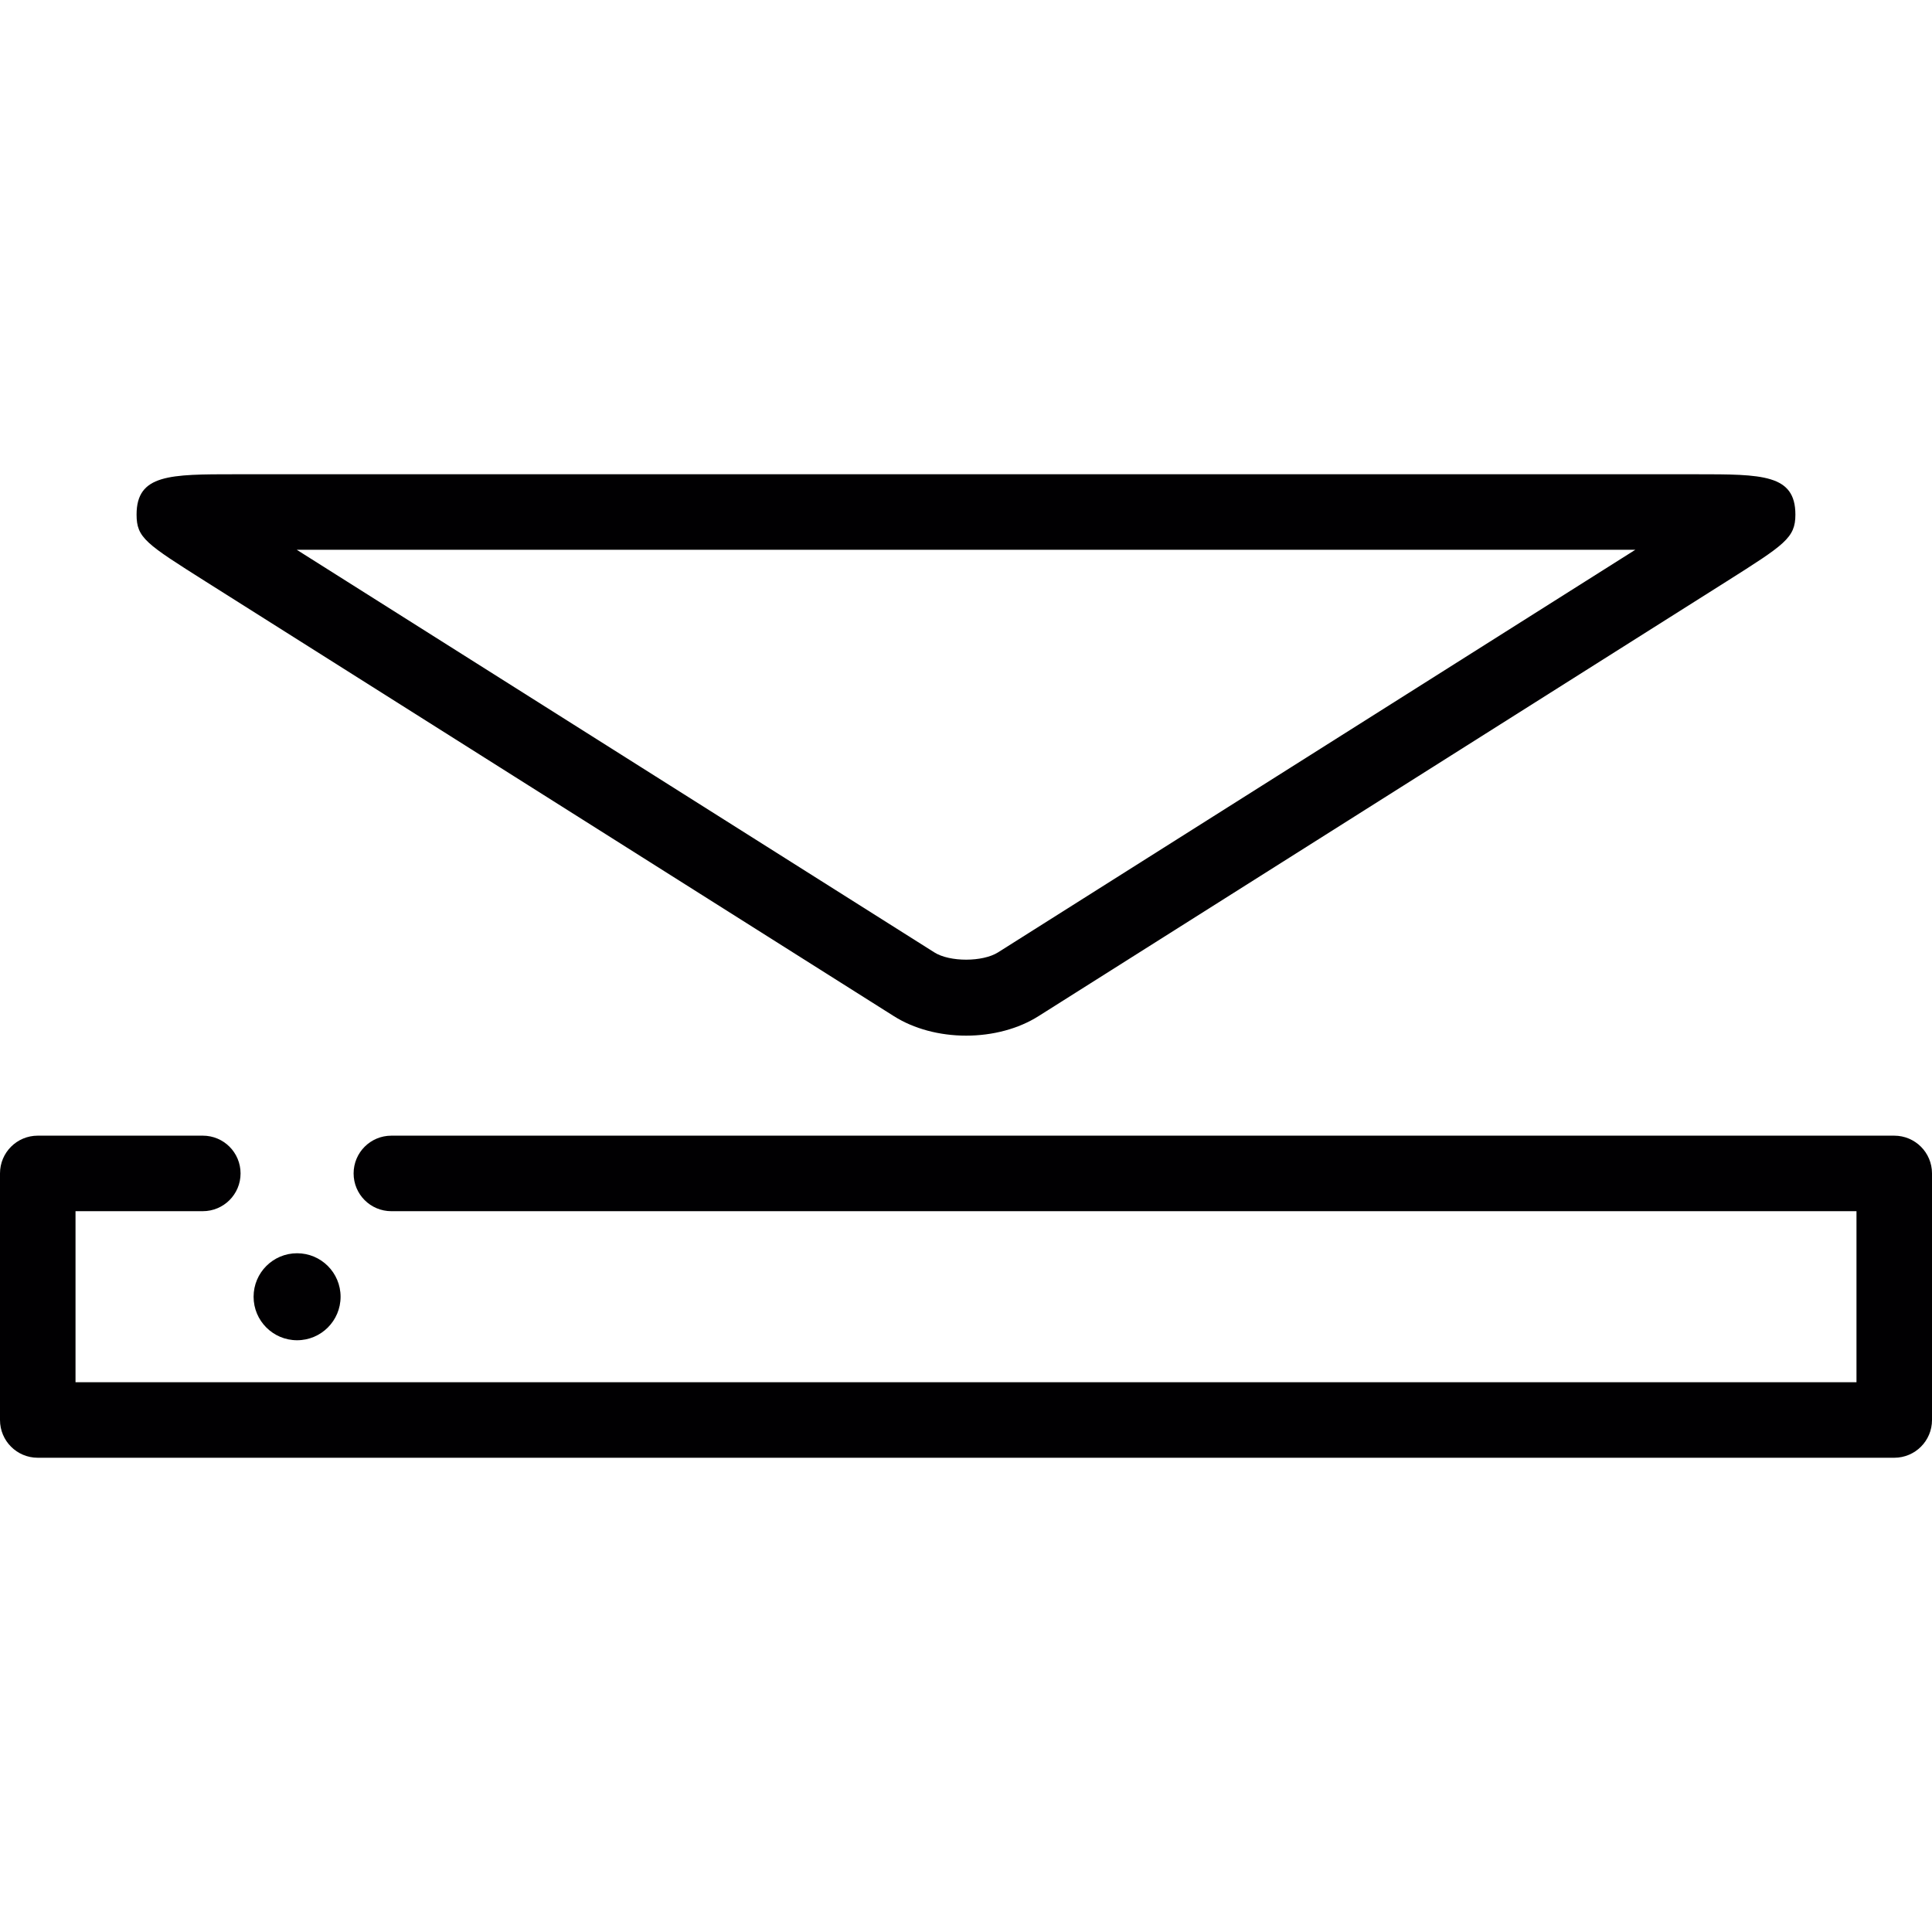
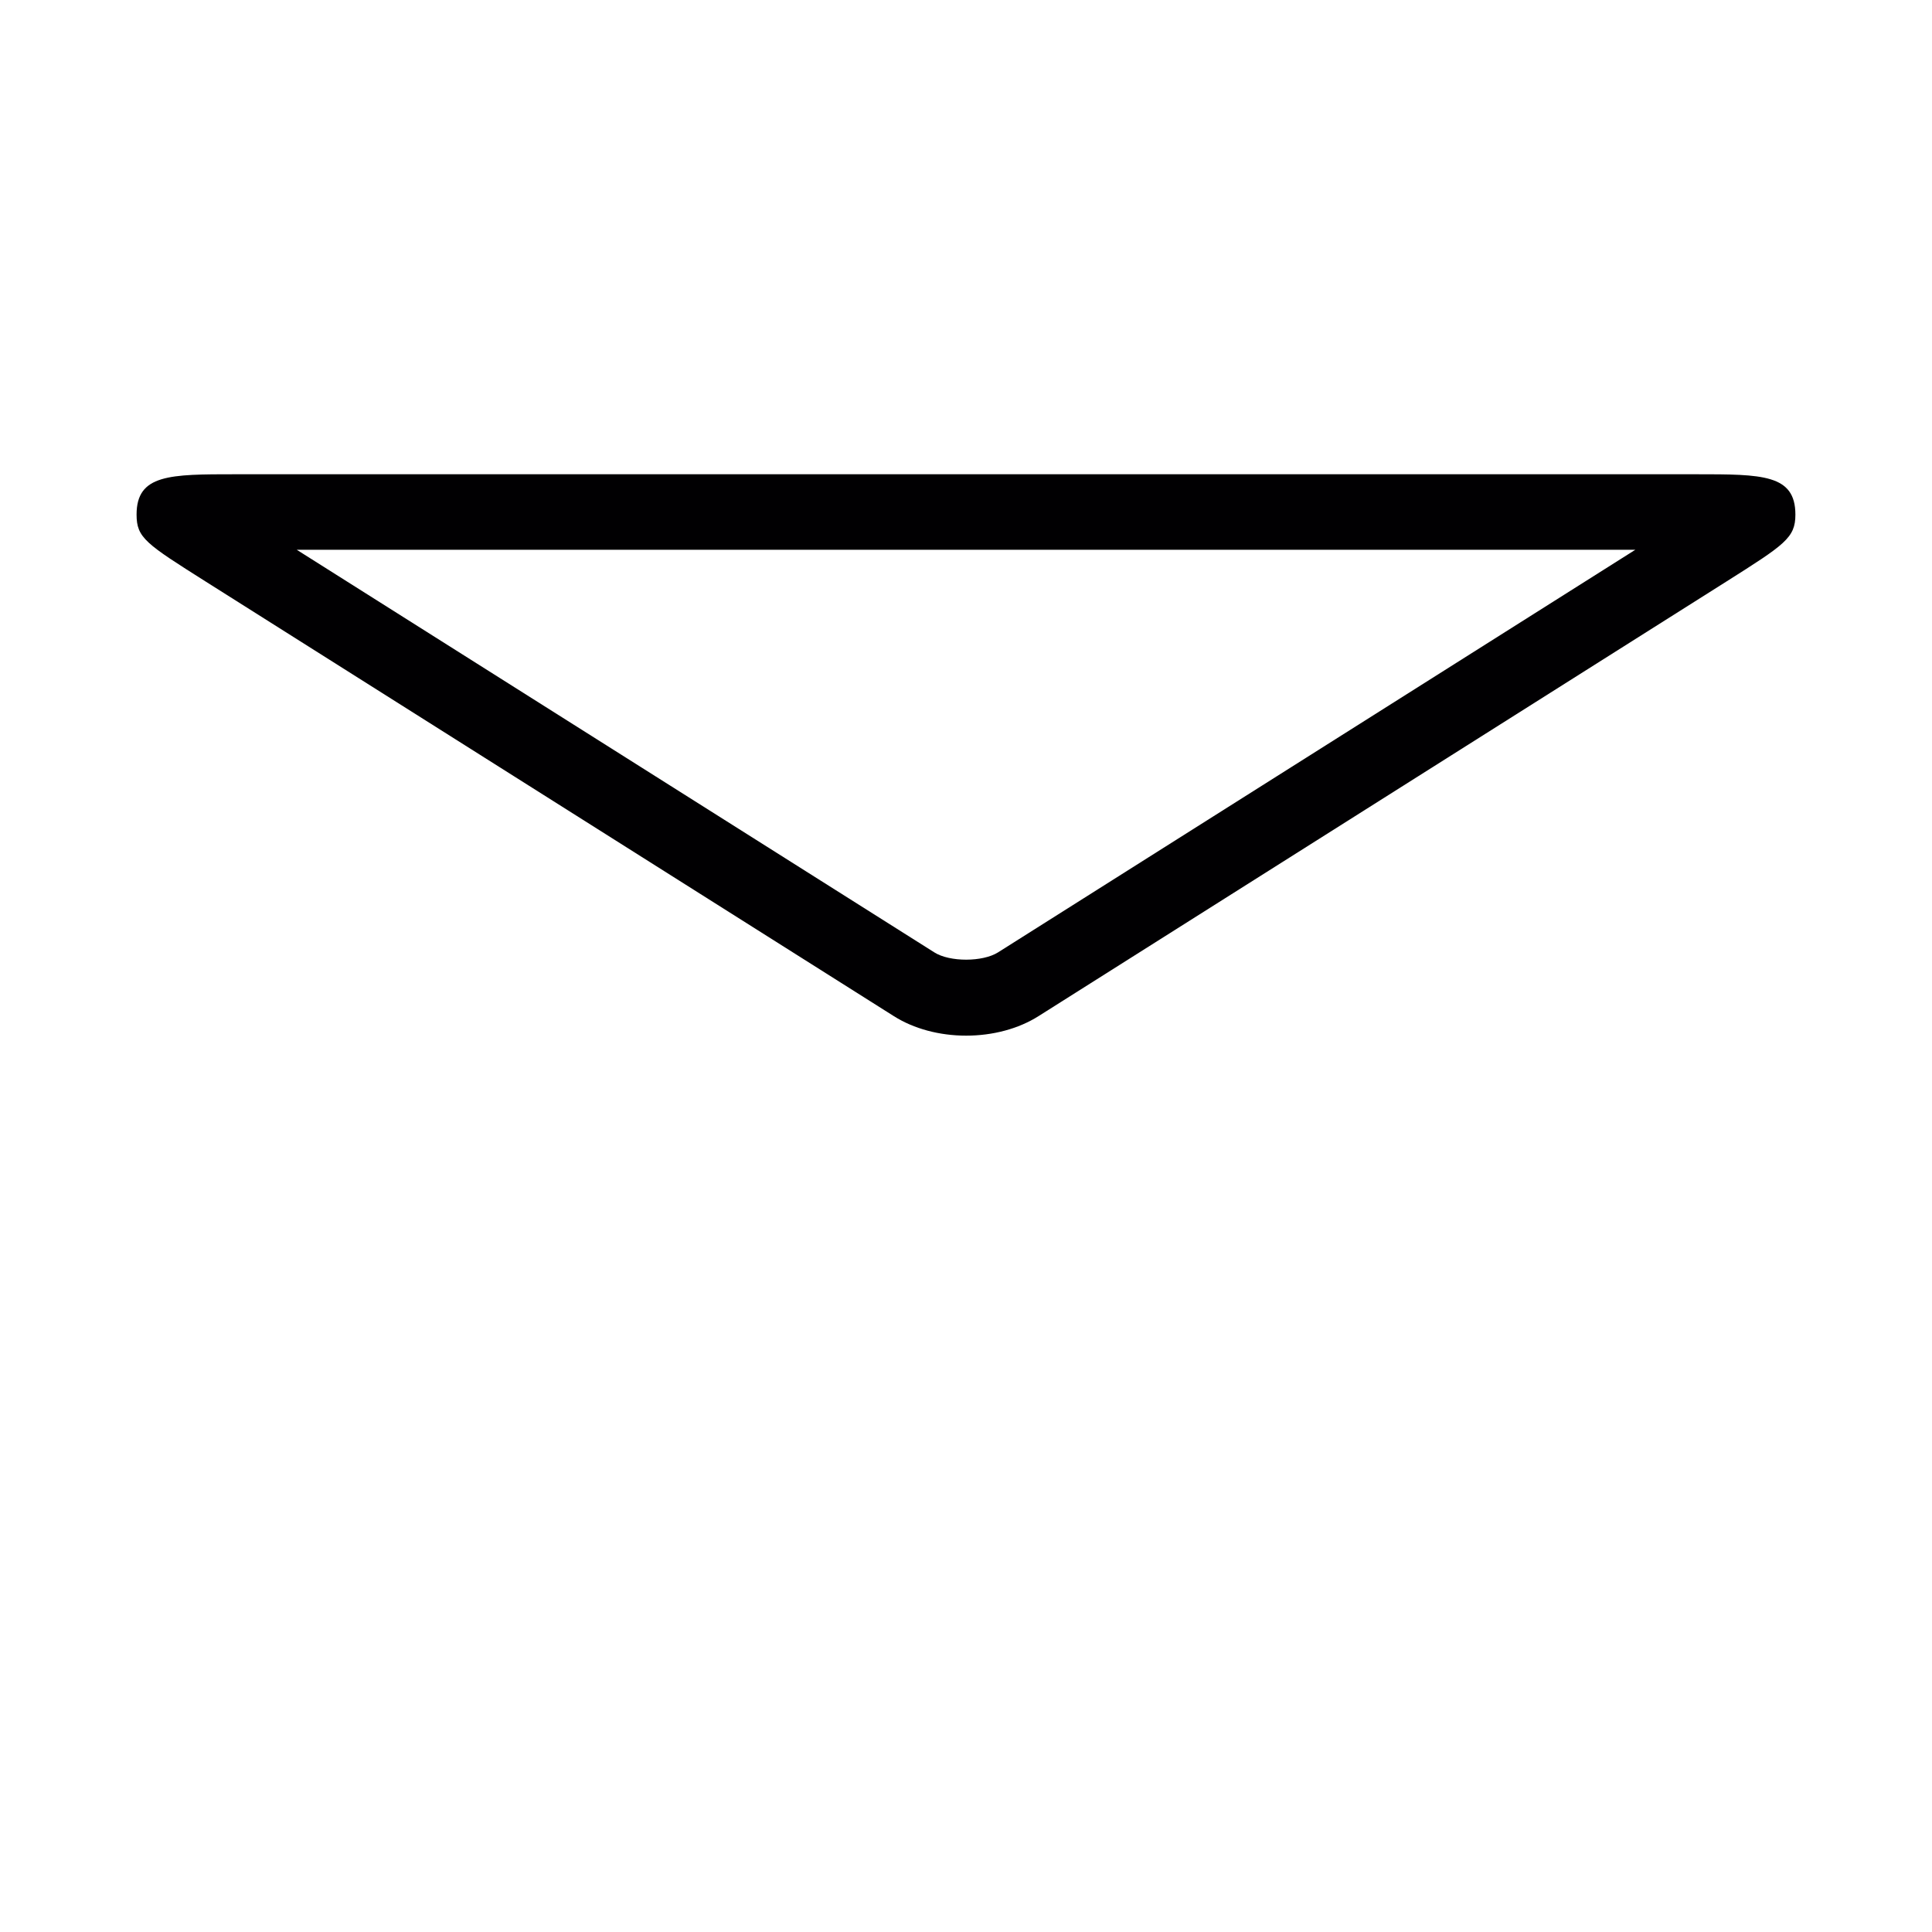
<svg xmlns="http://www.w3.org/2000/svg" height="800px" width="800px" version="1.1" id="Capa_1" viewBox="0 0 415.915 415.915" xml:space="preserve">
  <g>
    <path style="fill:#010002;" d="M207.986,222.951c5.747,0,11.266-1.479,15.55-4.178l148.005-93.511   c12.681-8.023,14.965-9.47,14.965-14.477c0-8.689-7.137-8.689-21.362-8.689H50.755c-14.217,0-21.354,0-21.354,8.689   c0,5.007,2,6.267,14.997,14.485l148.046,93.495C196.712,221.463,202.231,222.951,207.986,222.951z M352.049,118.352   l-137.186,86.667c-3.316,2.097-10.421,2.105-13.721,0.008L63.882,118.352H352.049z" />
-     <path style="fill:#010002;" d="M407.786,244.483H84.253c-4.495,0-8.129,3.633-8.129,8.129s3.633,8.129,8.129,8.129h315.405v36.822   H16.257V260.74h27.401c4.495,0,8.129-3.633,8.129-8.129s-3.633-8.129-8.129-8.129H8.129c-4.495,0-8.129,3.633-8.129,8.129v53.08   c0,4.495,3.633,8.129,8.129,8.129h399.658c4.495,0,8.129-3.633,8.129-8.129v-53.08   C415.915,248.117,412.281,244.483,407.786,244.483z" />
-     <circle style="fill:#010002;" cx="63.956" cy="279.16" r="9.364" />
  </g>
</svg>